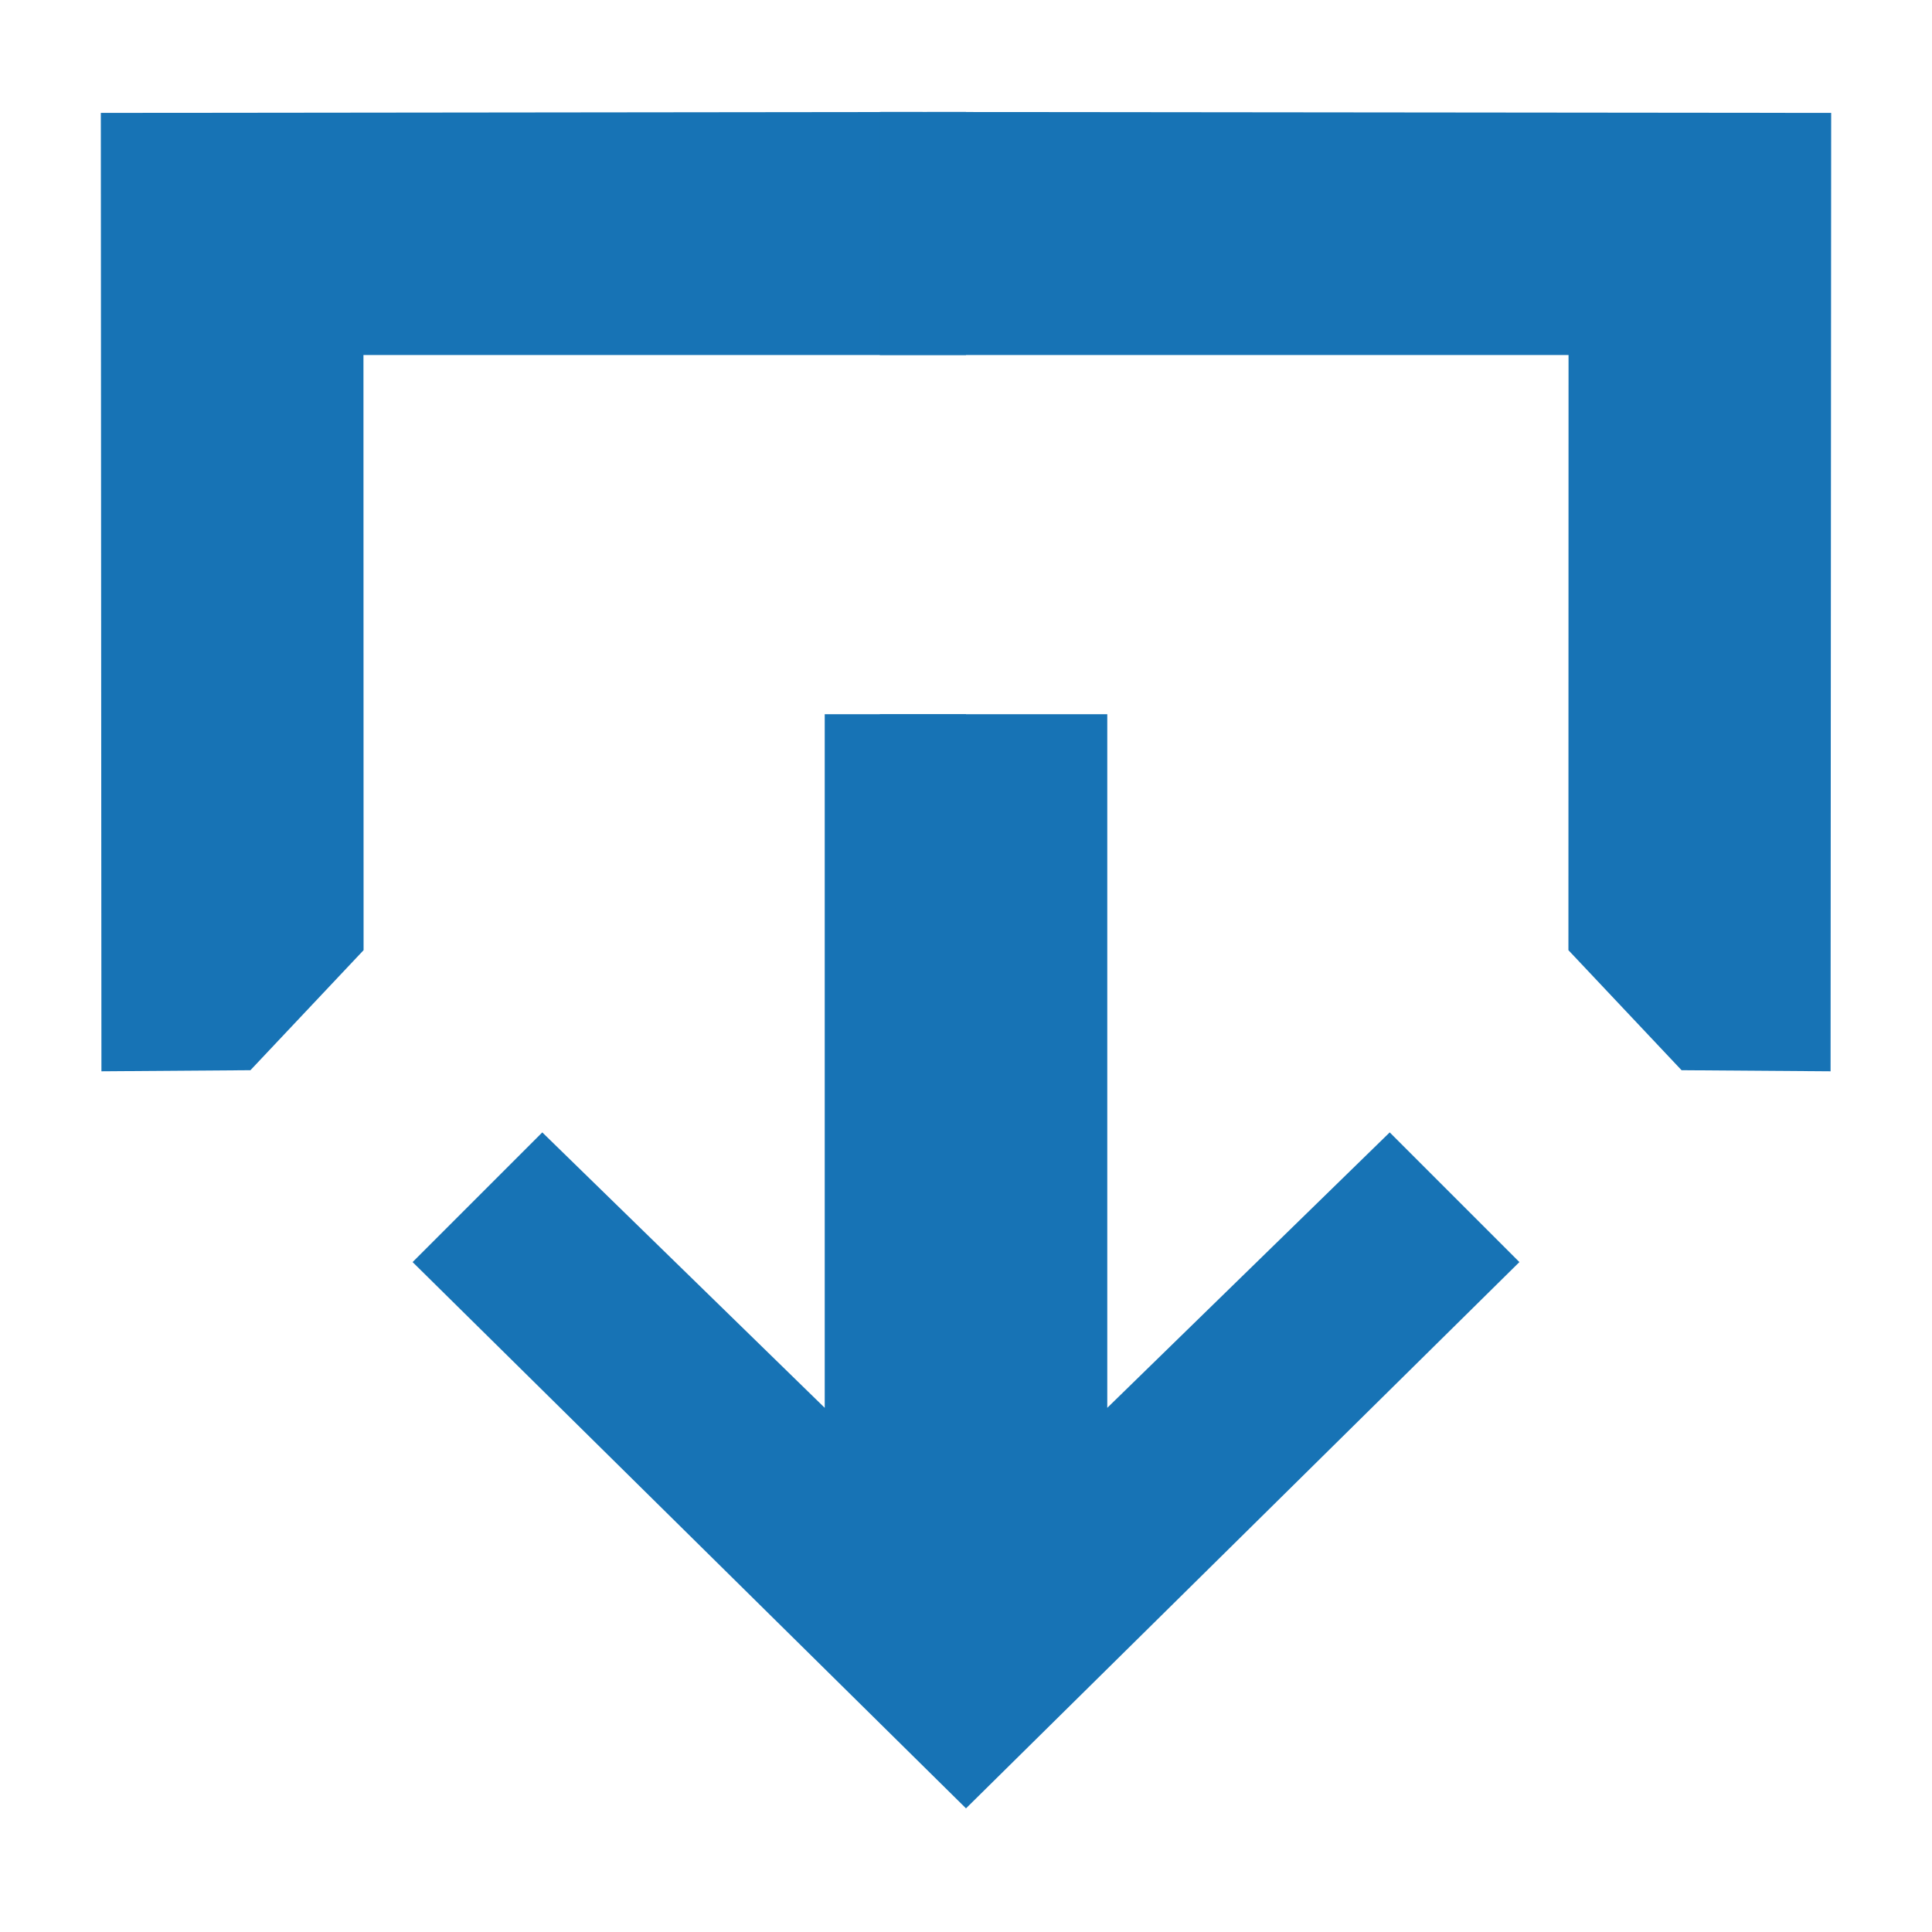
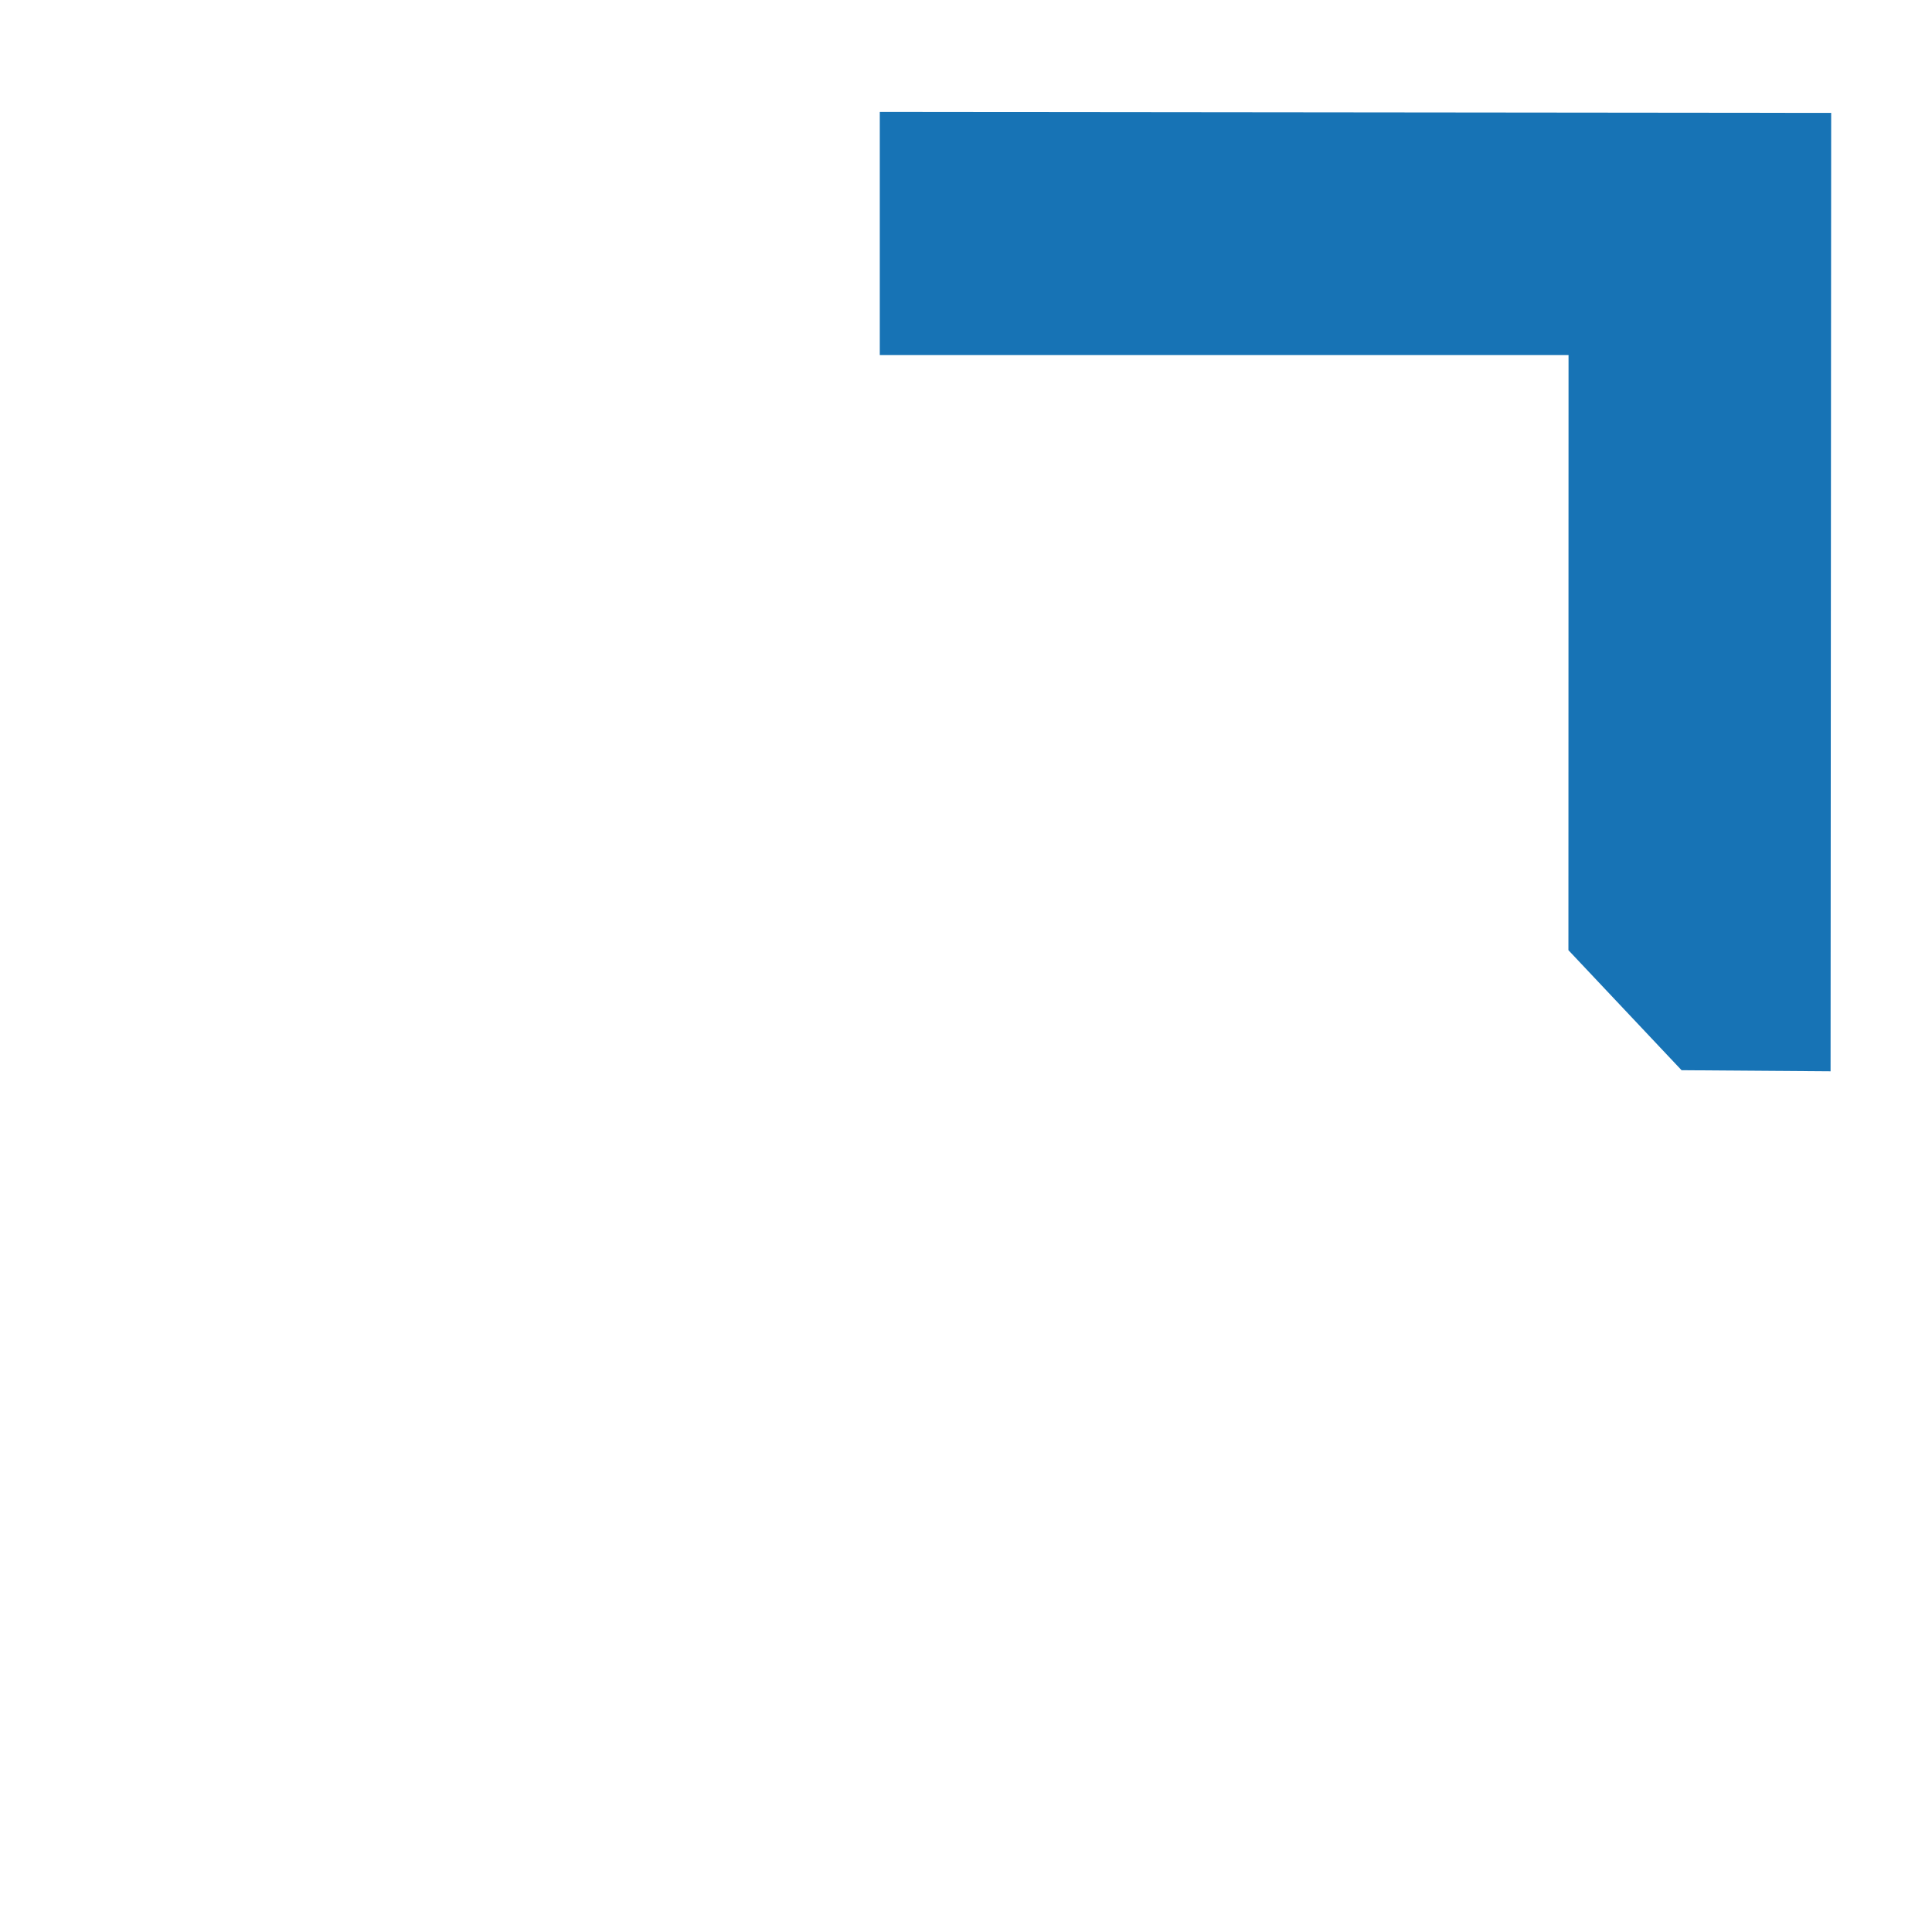
<svg xmlns="http://www.w3.org/2000/svg" width="100%" height="100%" viewBox="0 0 16 16" version="1.1" xml:space="preserve" style="fill-rule:evenodd;clip-rule:evenodd;stroke-linejoin:round;stroke-miterlimit:2;">
-   <path d="M0.835,0.935l0.005,7.937l1.234,-0.009l0.937,-0.994l-0.001,-4.929l4.99,0l0,-2.013l-7.165,0.008Z" style="fill:#1773b5;" />
-   <path d="M15.165,0.935l-0.005,7.937l-1.234,-0.009l-0.937,-0.994l0.001,-4.929l-5.704,0l0,-2.013l7.879,0.008Z" style="fill:#1773b5;" />
-   <path d="M8,5.915l-1.17,0l0,5.744l-2.339,-2.281l-1.074,1.074l4.583,4.524l0,-9.061Z" style="fill:#1773b5;" />
-   <path d="M7.286,5.915l1.884,0l0,5.744l2.339,-2.281l1.074,1.074l-4.583,4.524l-0.714,-9.061Z" style="fill:#1773b5;" />
+   <path d="M15.165,0.935l-0.005,7.937l-1.234,-0.009l-0.937,-0.994l0.001,-4.929l-5.704,0l0,-2.013Z" style="fill:#1773b5;" />
  <g id="Layer1" />
</svg>